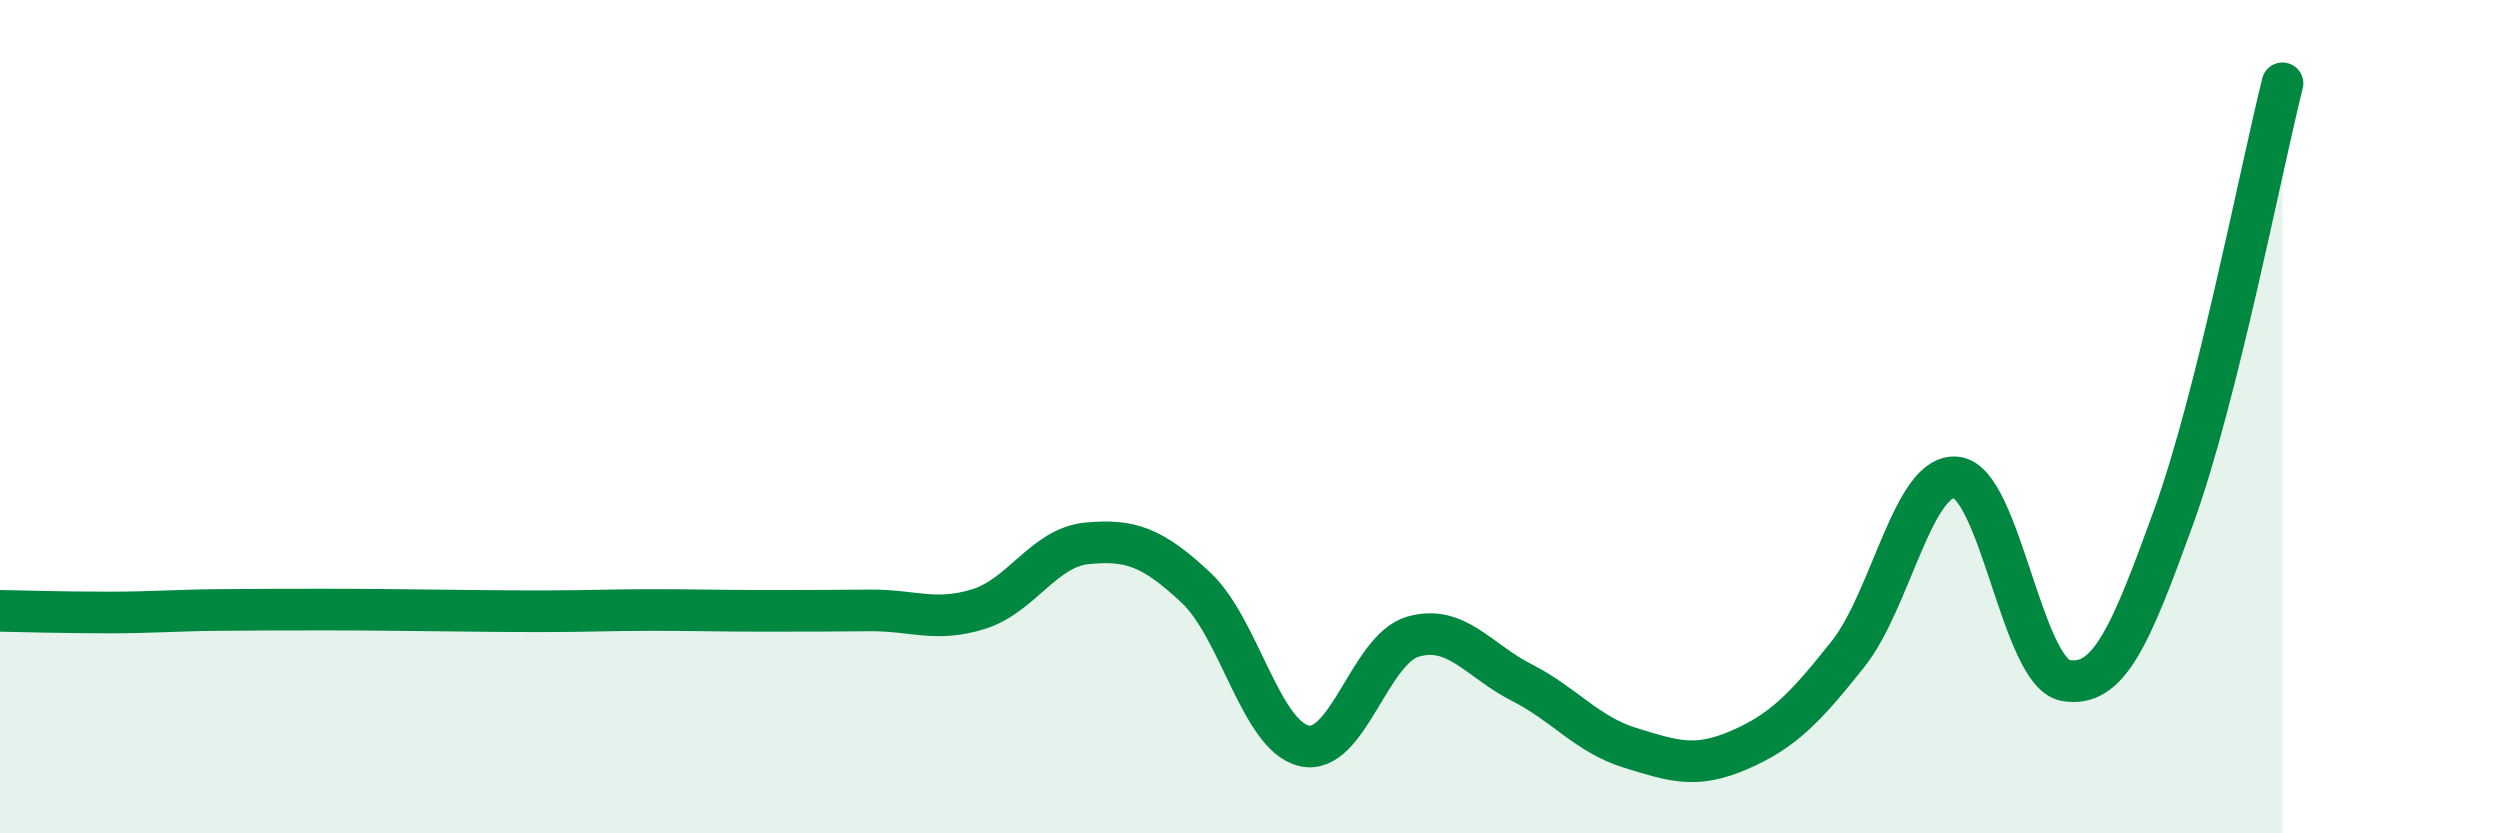
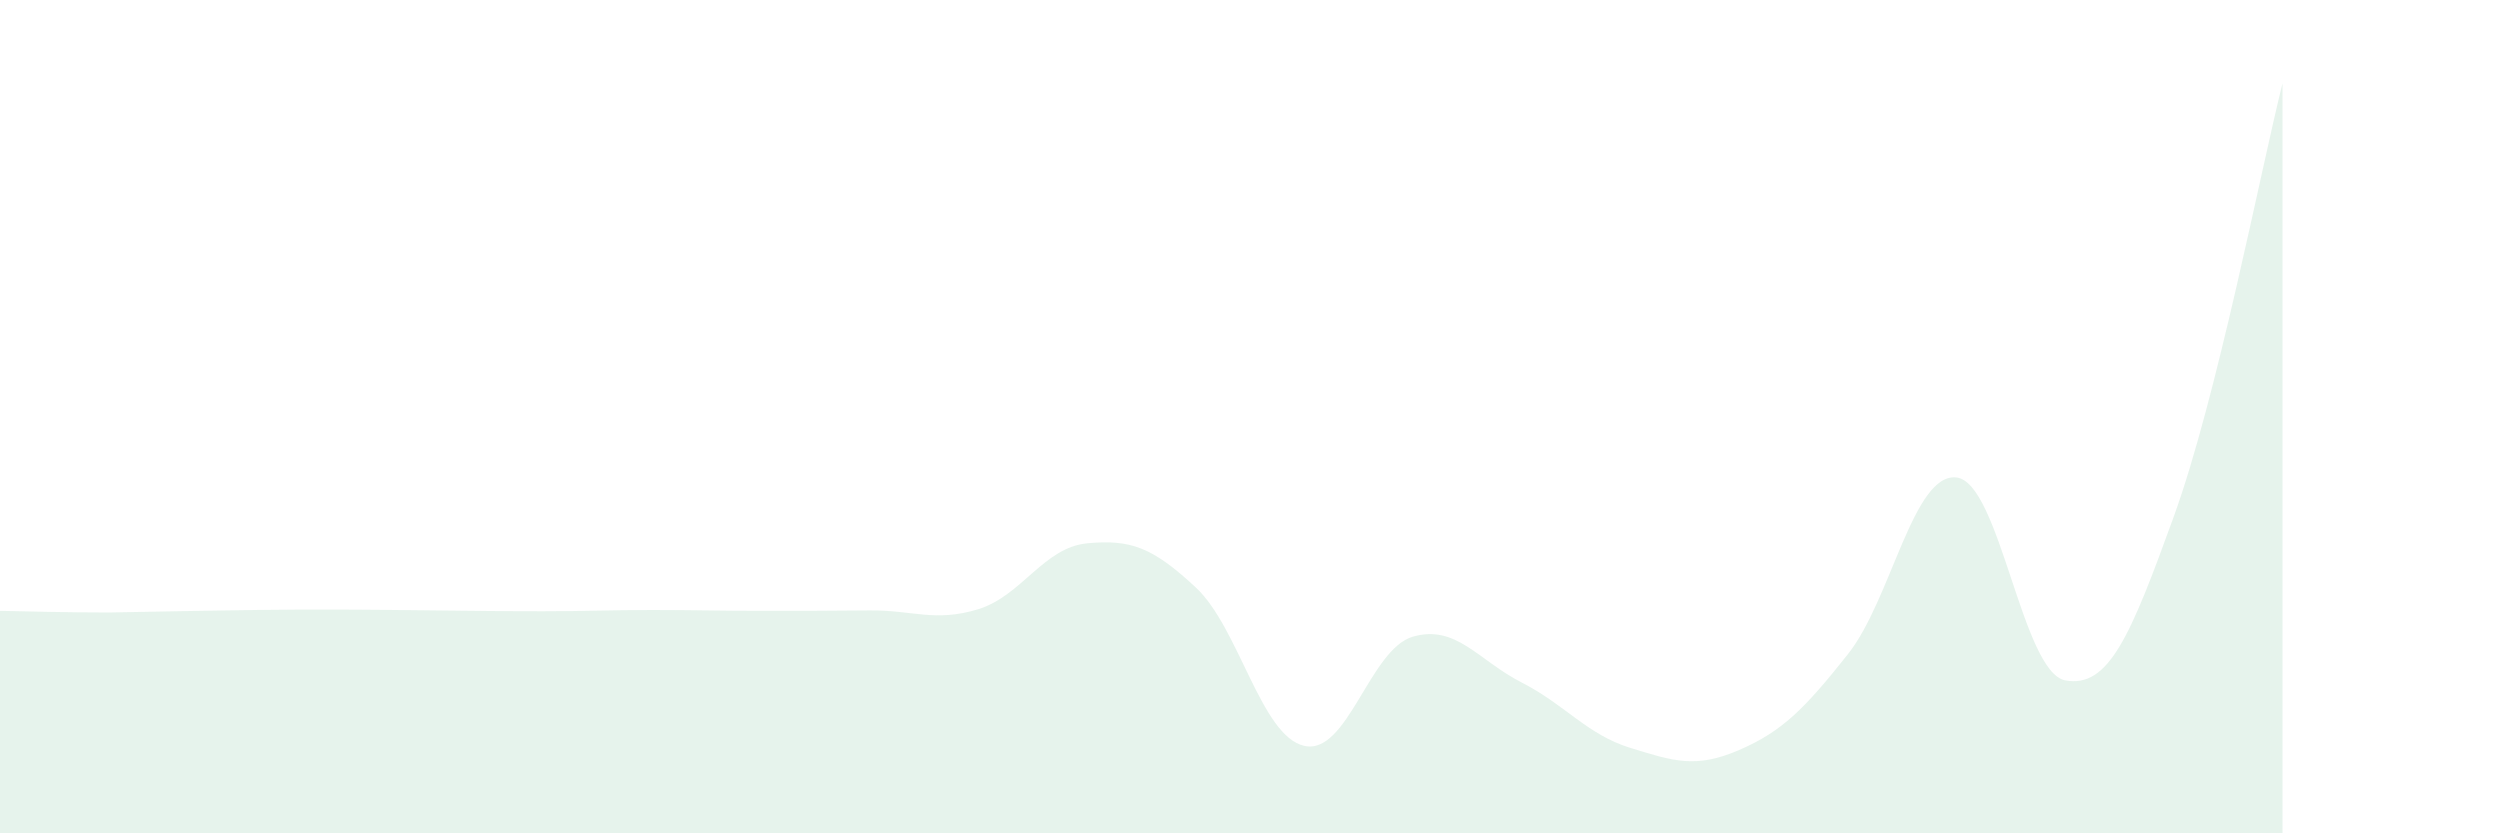
<svg xmlns="http://www.w3.org/2000/svg" width="60" height="20" viewBox="0 0 60 20">
-   <path d="M 0,14.66 C 0.52,14.67 1.57,14.7 2.61,14.7 C 3.65,14.7 4.18,14.65 5.22,14.64 C 6.26,14.63 6.79,14.63 7.83,14.63 C 8.87,14.63 9.39,14.64 10.43,14.65 C 11.47,14.66 12,14.67 13.04,14.67 C 14.08,14.67 14.61,14.64 15.65,14.64 C 16.69,14.64 17.22,14.66 18.26,14.66 C 19.3,14.66 19.83,14.66 20.87,14.65 C 21.91,14.64 22.44,14.94 23.48,14.62 C 24.52,14.3 25.05,13.14 26.09,13.04 C 27.13,12.94 27.66,13.13 28.7,14.1 C 29.74,15.07 30.26,17.66 31.3,17.9 C 32.34,18.14 32.87,15.58 33.91,15.28 C 34.95,14.98 35.48,15.85 36.52,16.38 C 37.56,16.91 38.09,17.63 39.13,17.95 C 40.17,18.27 40.7,18.45 41.74,18 C 42.78,17.55 43.31,17.01 44.35,15.7 C 45.39,14.39 45.92,11.33 46.96,11.46 C 48,11.59 48.53,16.14 49.57,16.33 C 50.61,16.52 51.13,15.27 52.17,12.4 C 53.21,9.53 54.26,4.08 54.78,2L54.78 20L0 20Z" fill="#008740" opacity="0.1" stroke-linecap="round" stroke-linejoin="round" />
-   <path d="M 0,14.66 C 0.52,14.67 1.57,14.7 2.61,14.7 C 3.65,14.7 4.18,14.65 5.22,14.64 C 6.26,14.63 6.79,14.63 7.83,14.63 C 8.87,14.63 9.39,14.64 10.43,14.65 C 11.47,14.66 12,14.67 13.04,14.67 C 14.08,14.67 14.61,14.64 15.65,14.64 C 16.69,14.64 17.22,14.66 18.26,14.66 C 19.3,14.66 19.83,14.66 20.87,14.65 C 21.91,14.64 22.44,14.94 23.48,14.62 C 24.52,14.3 25.05,13.14 26.09,13.04 C 27.13,12.94 27.66,13.13 28.7,14.1 C 29.74,15.07 30.26,17.66 31.3,17.9 C 32.34,18.14 32.87,15.58 33.91,15.28 C 34.95,14.98 35.48,15.85 36.52,16.38 C 37.56,16.91 38.09,17.63 39.13,17.95 C 40.17,18.27 40.7,18.45 41.74,18 C 42.78,17.55 43.31,17.01 44.35,15.7 C 45.39,14.39 45.92,11.33 46.96,11.46 C 48,11.59 48.53,16.14 49.57,16.33 C 50.61,16.52 51.13,15.27 52.17,12.4 C 53.21,9.53 54.26,4.08 54.78,2" stroke="#008740" stroke-width="1" fill="none" stroke-linecap="round" stroke-linejoin="round" />
+   <path d="M 0,14.66 C 0.52,14.67 1.57,14.7 2.61,14.7 C 6.26,14.63 6.79,14.63 7.83,14.63 C 8.87,14.63 9.39,14.64 10.43,14.65 C 11.47,14.66 12,14.67 13.04,14.67 C 14.08,14.67 14.61,14.64 15.65,14.64 C 16.69,14.64 17.22,14.66 18.26,14.66 C 19.3,14.66 19.83,14.66 20.87,14.65 C 21.91,14.64 22.44,14.94 23.48,14.62 C 24.52,14.3 25.05,13.14 26.09,13.04 C 27.13,12.94 27.66,13.13 28.7,14.1 C 29.74,15.07 30.26,17.66 31.3,17.9 C 32.34,18.14 32.87,15.58 33.91,15.28 C 34.95,14.98 35.48,15.85 36.52,16.38 C 37.56,16.91 38.09,17.63 39.13,17.95 C 40.17,18.27 40.7,18.45 41.74,18 C 42.78,17.55 43.31,17.01 44.35,15.7 C 45.39,14.39 45.92,11.33 46.96,11.46 C 48,11.59 48.53,16.14 49.57,16.33 C 50.61,16.52 51.13,15.27 52.17,12.4 C 53.21,9.53 54.26,4.08 54.78,2L54.78 20L0 20Z" fill="#008740" opacity="0.1" stroke-linecap="round" stroke-linejoin="round" />
</svg>